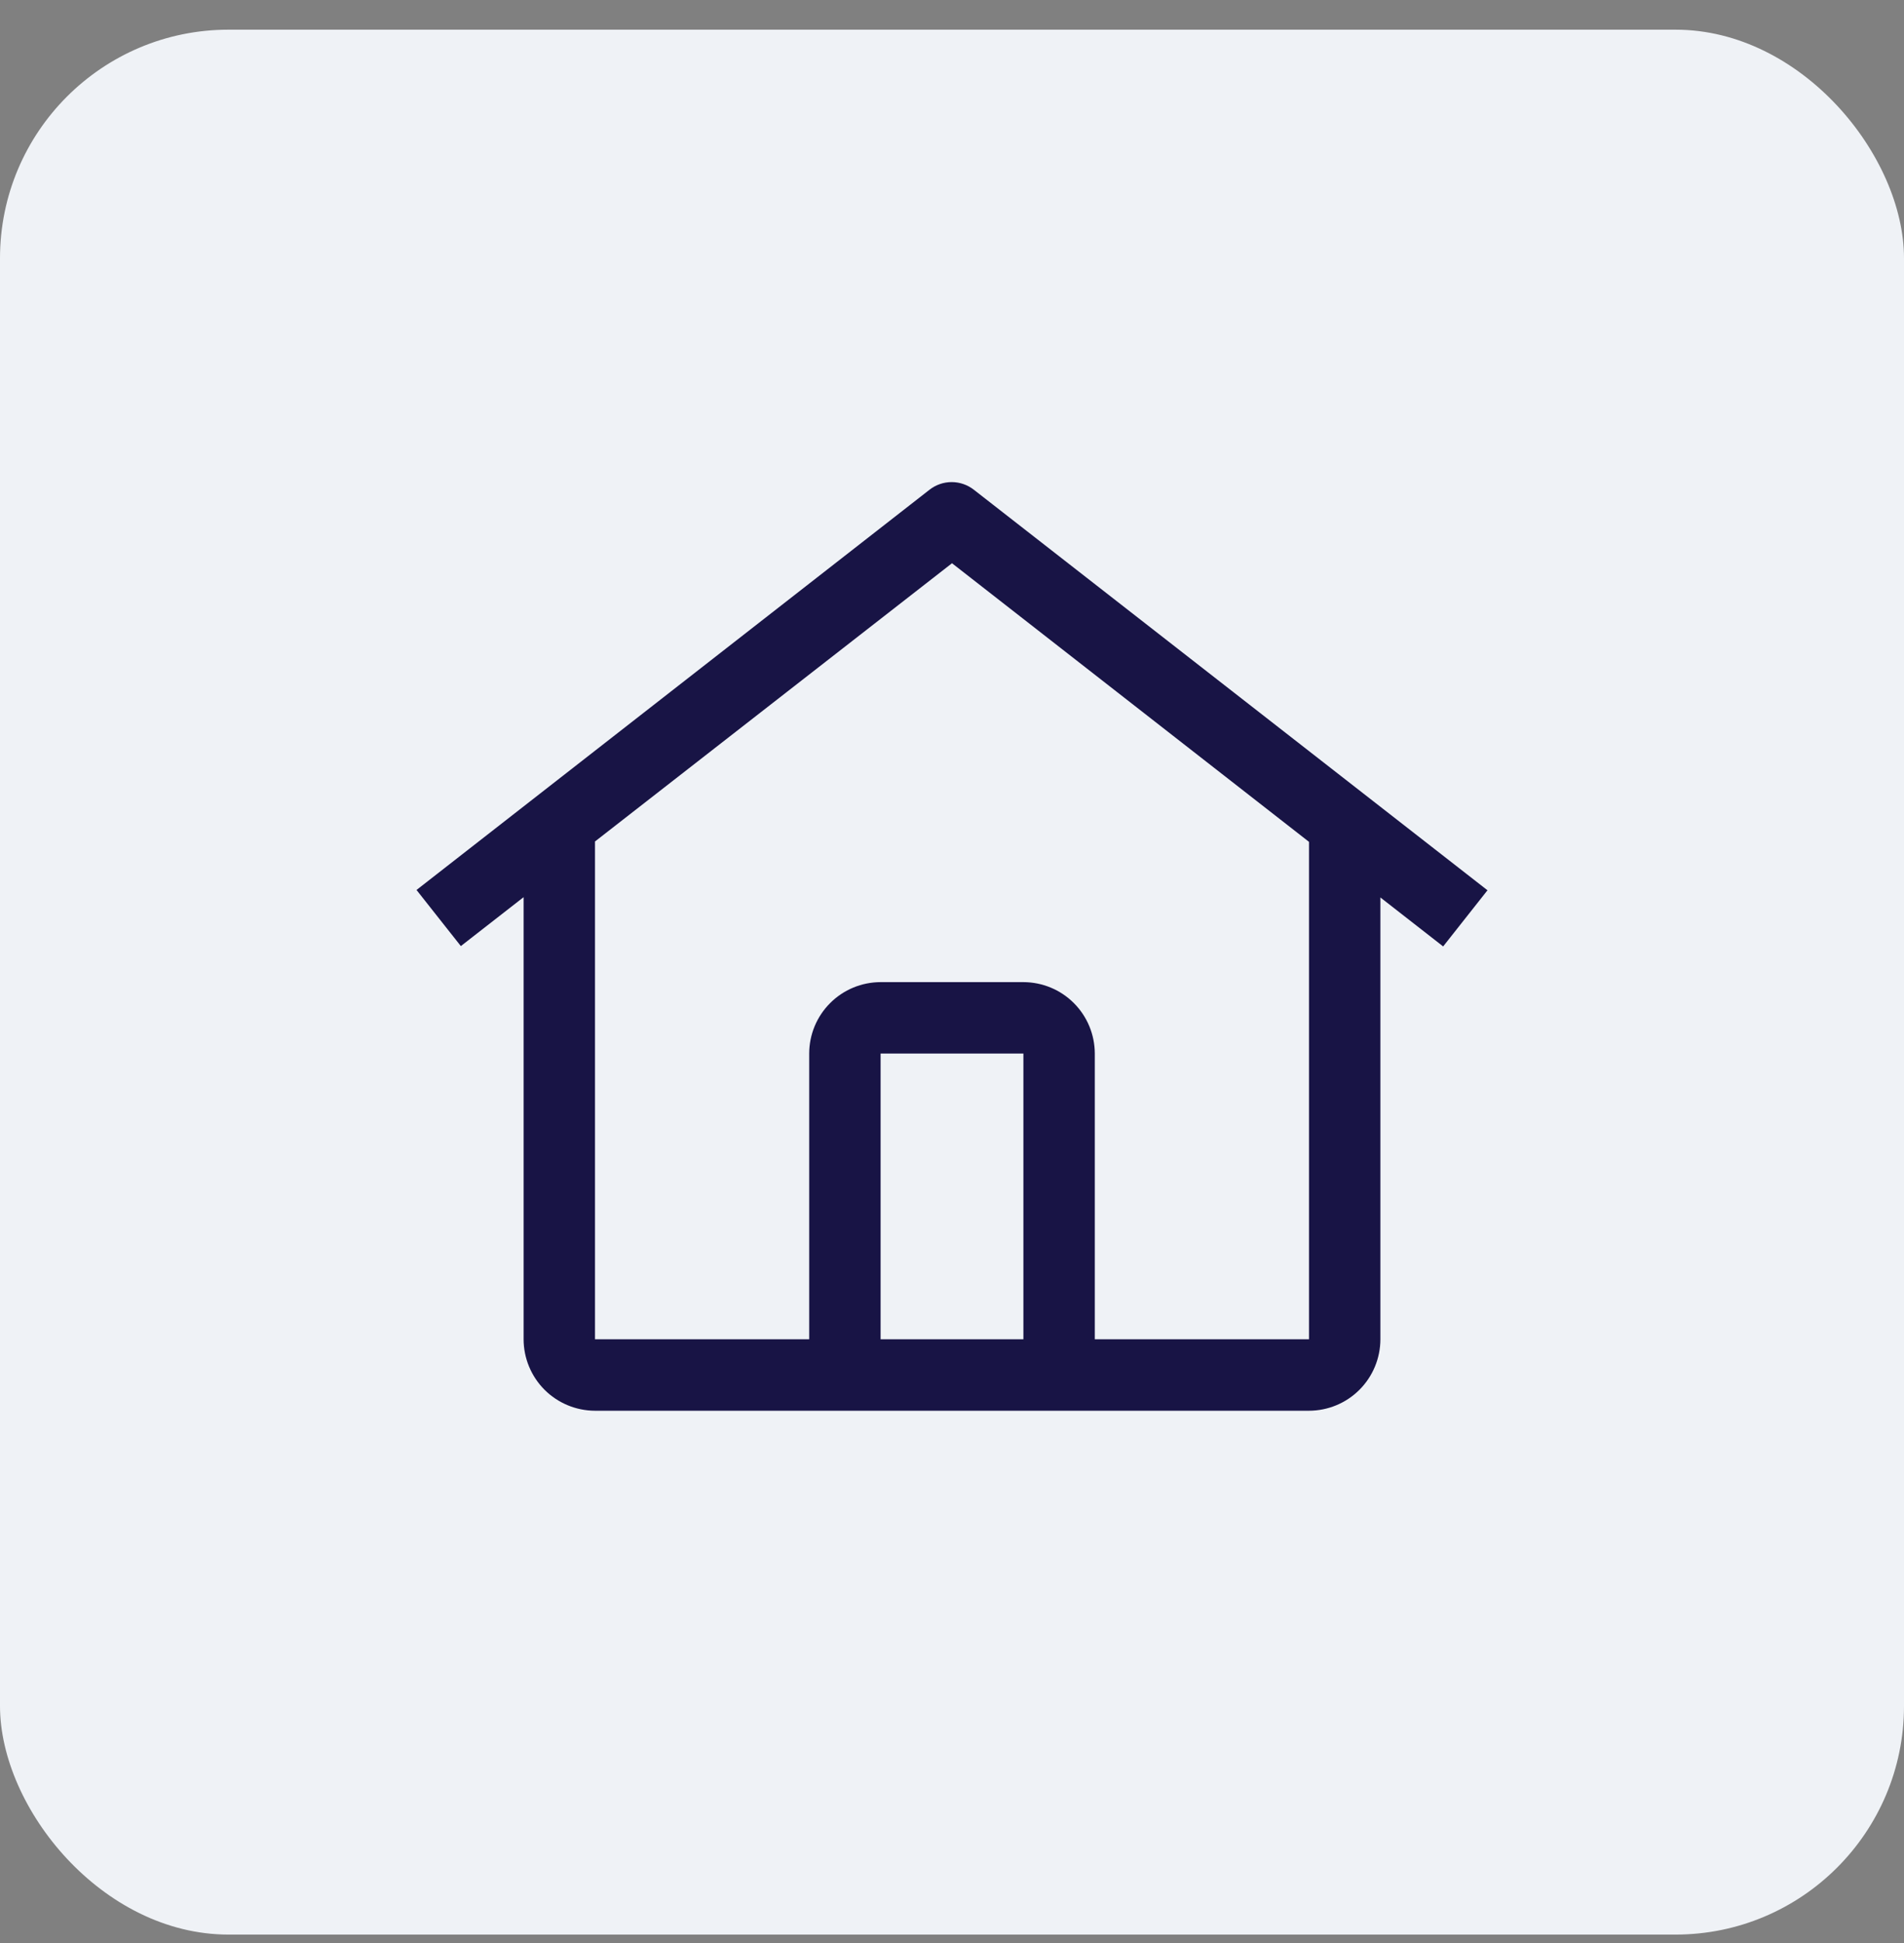
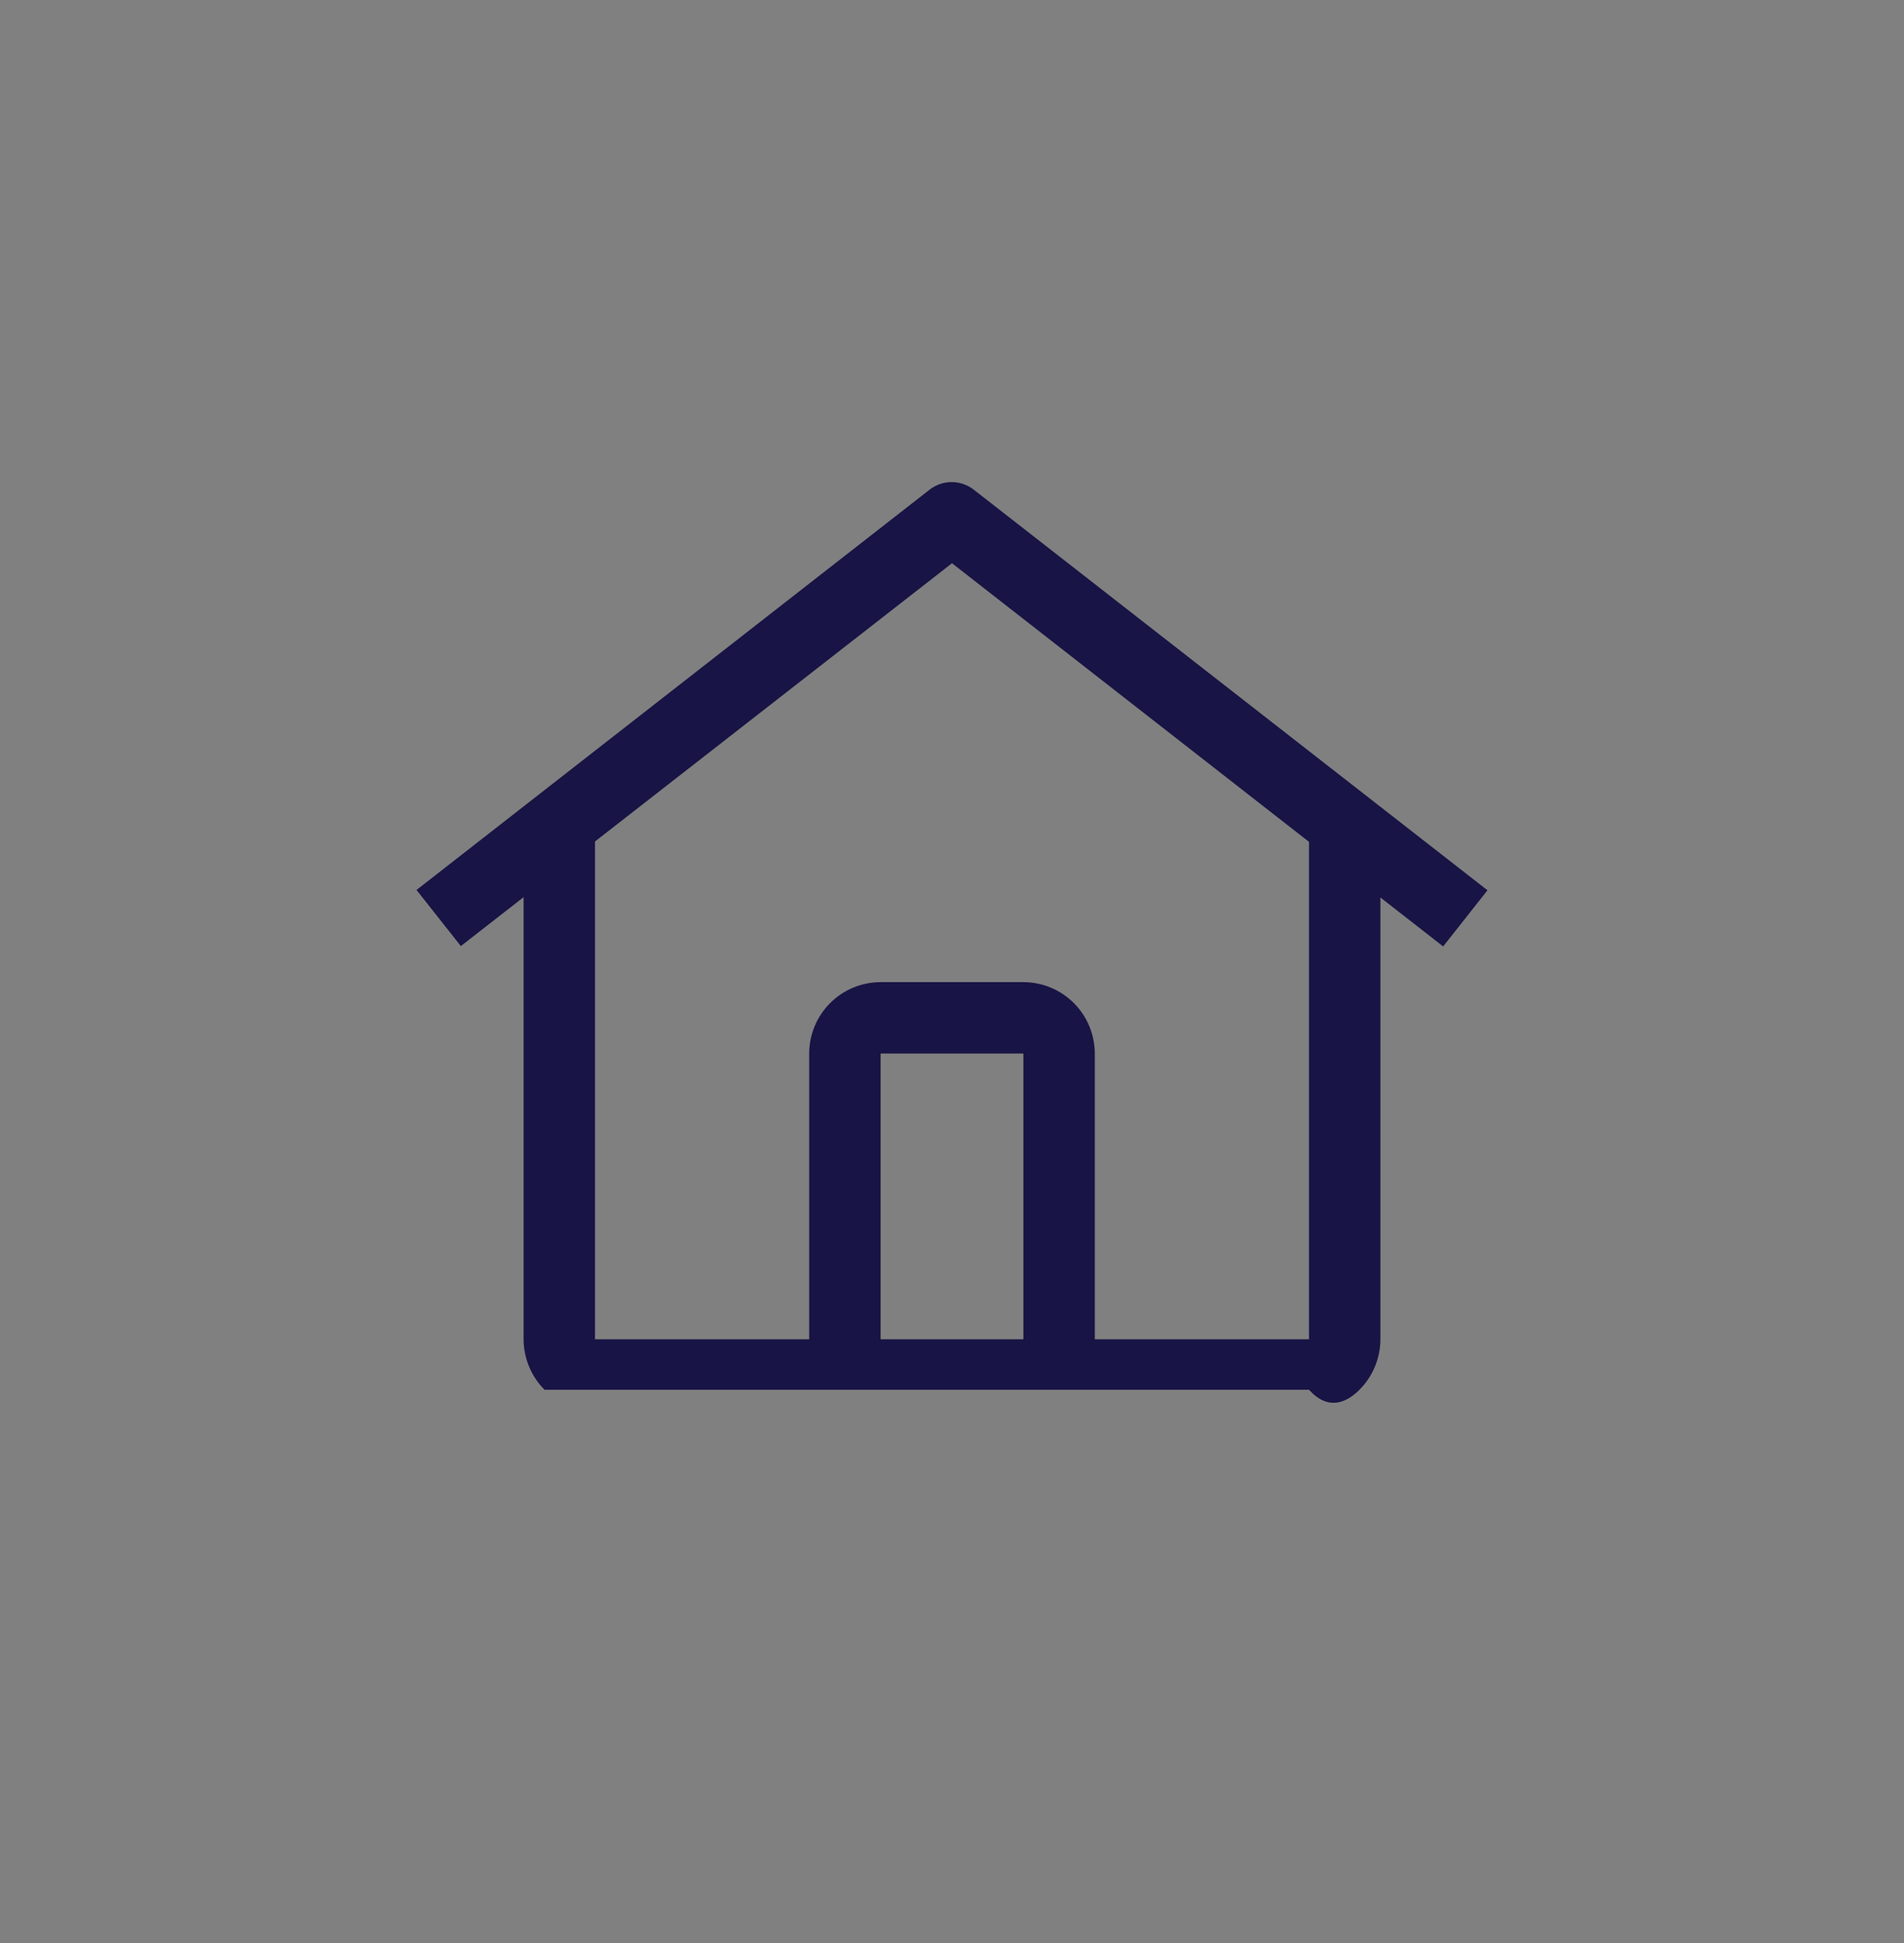
<svg xmlns="http://www.w3.org/2000/svg" width="50" height="51" viewBox="0 0 50 51" fill="none">
  <rect x="0" y="0" width="50" height="51" fill="#808080" stroke="none" />
-   <rect y="0.779" width="50" height="50" rx="6" fill="#EFF2F6" />
  <g clip-path="url(#clip0_2050_9247)">
-     <path d="M25.574 12.855C25.408 12.725 25.203 12.654 24.991 12.654C24.78 12.654 24.575 12.725 24.409 12.855L10.938 23.36L12.102 24.833L13.75 23.549V35.154C13.751 35.651 13.949 36.127 14.3 36.479C14.652 36.83 15.128 37.028 15.625 37.029H34.375C34.872 37.028 35.348 36.831 35.7 36.479C36.051 36.128 36.249 35.651 36.25 35.154V23.557L37.898 24.842L39.062 23.368L25.574 12.855ZM26.875 35.154H23.125V27.654H26.875V35.154ZM28.75 35.154V27.654C28.749 27.157 28.552 26.681 28.2 26.329C27.849 25.977 27.372 25.78 26.875 25.779H23.125C22.628 25.78 22.151 25.977 21.8 26.329C21.448 26.68 21.25 27.157 21.25 27.654V35.154H15.625V22.087L25 14.784L34.375 22.097V35.154H28.75Z" fill="#181445" />
+     <path d="M25.574 12.855C25.408 12.725 25.203 12.654 24.991 12.654C24.78 12.654 24.575 12.725 24.409 12.855L10.938 23.36L12.102 24.833L13.75 23.549V35.154C13.751 35.651 13.949 36.127 14.3 36.479H34.375C34.872 37.028 35.348 36.831 35.7 36.479C36.051 36.128 36.249 35.651 36.25 35.154V23.557L37.898 24.842L39.062 23.368L25.574 12.855ZM26.875 35.154H23.125V27.654H26.875V35.154ZM28.75 35.154V27.654C28.749 27.157 28.552 26.681 28.2 26.329C27.849 25.977 27.372 25.78 26.875 25.779H23.125C22.628 25.78 22.151 25.977 21.8 26.329C21.448 26.68 21.25 27.157 21.25 27.654V35.154H15.625V22.087L25 14.784L34.375 22.097V35.154H28.75Z" fill="#181445" />
  </g>
  <defs>
    <clipPath id="clip0_2050_9247">
      <rect width="30" height="30" fill="white" transform="translate(10 10.779)" />
    </clipPath>
  </defs>
</svg>